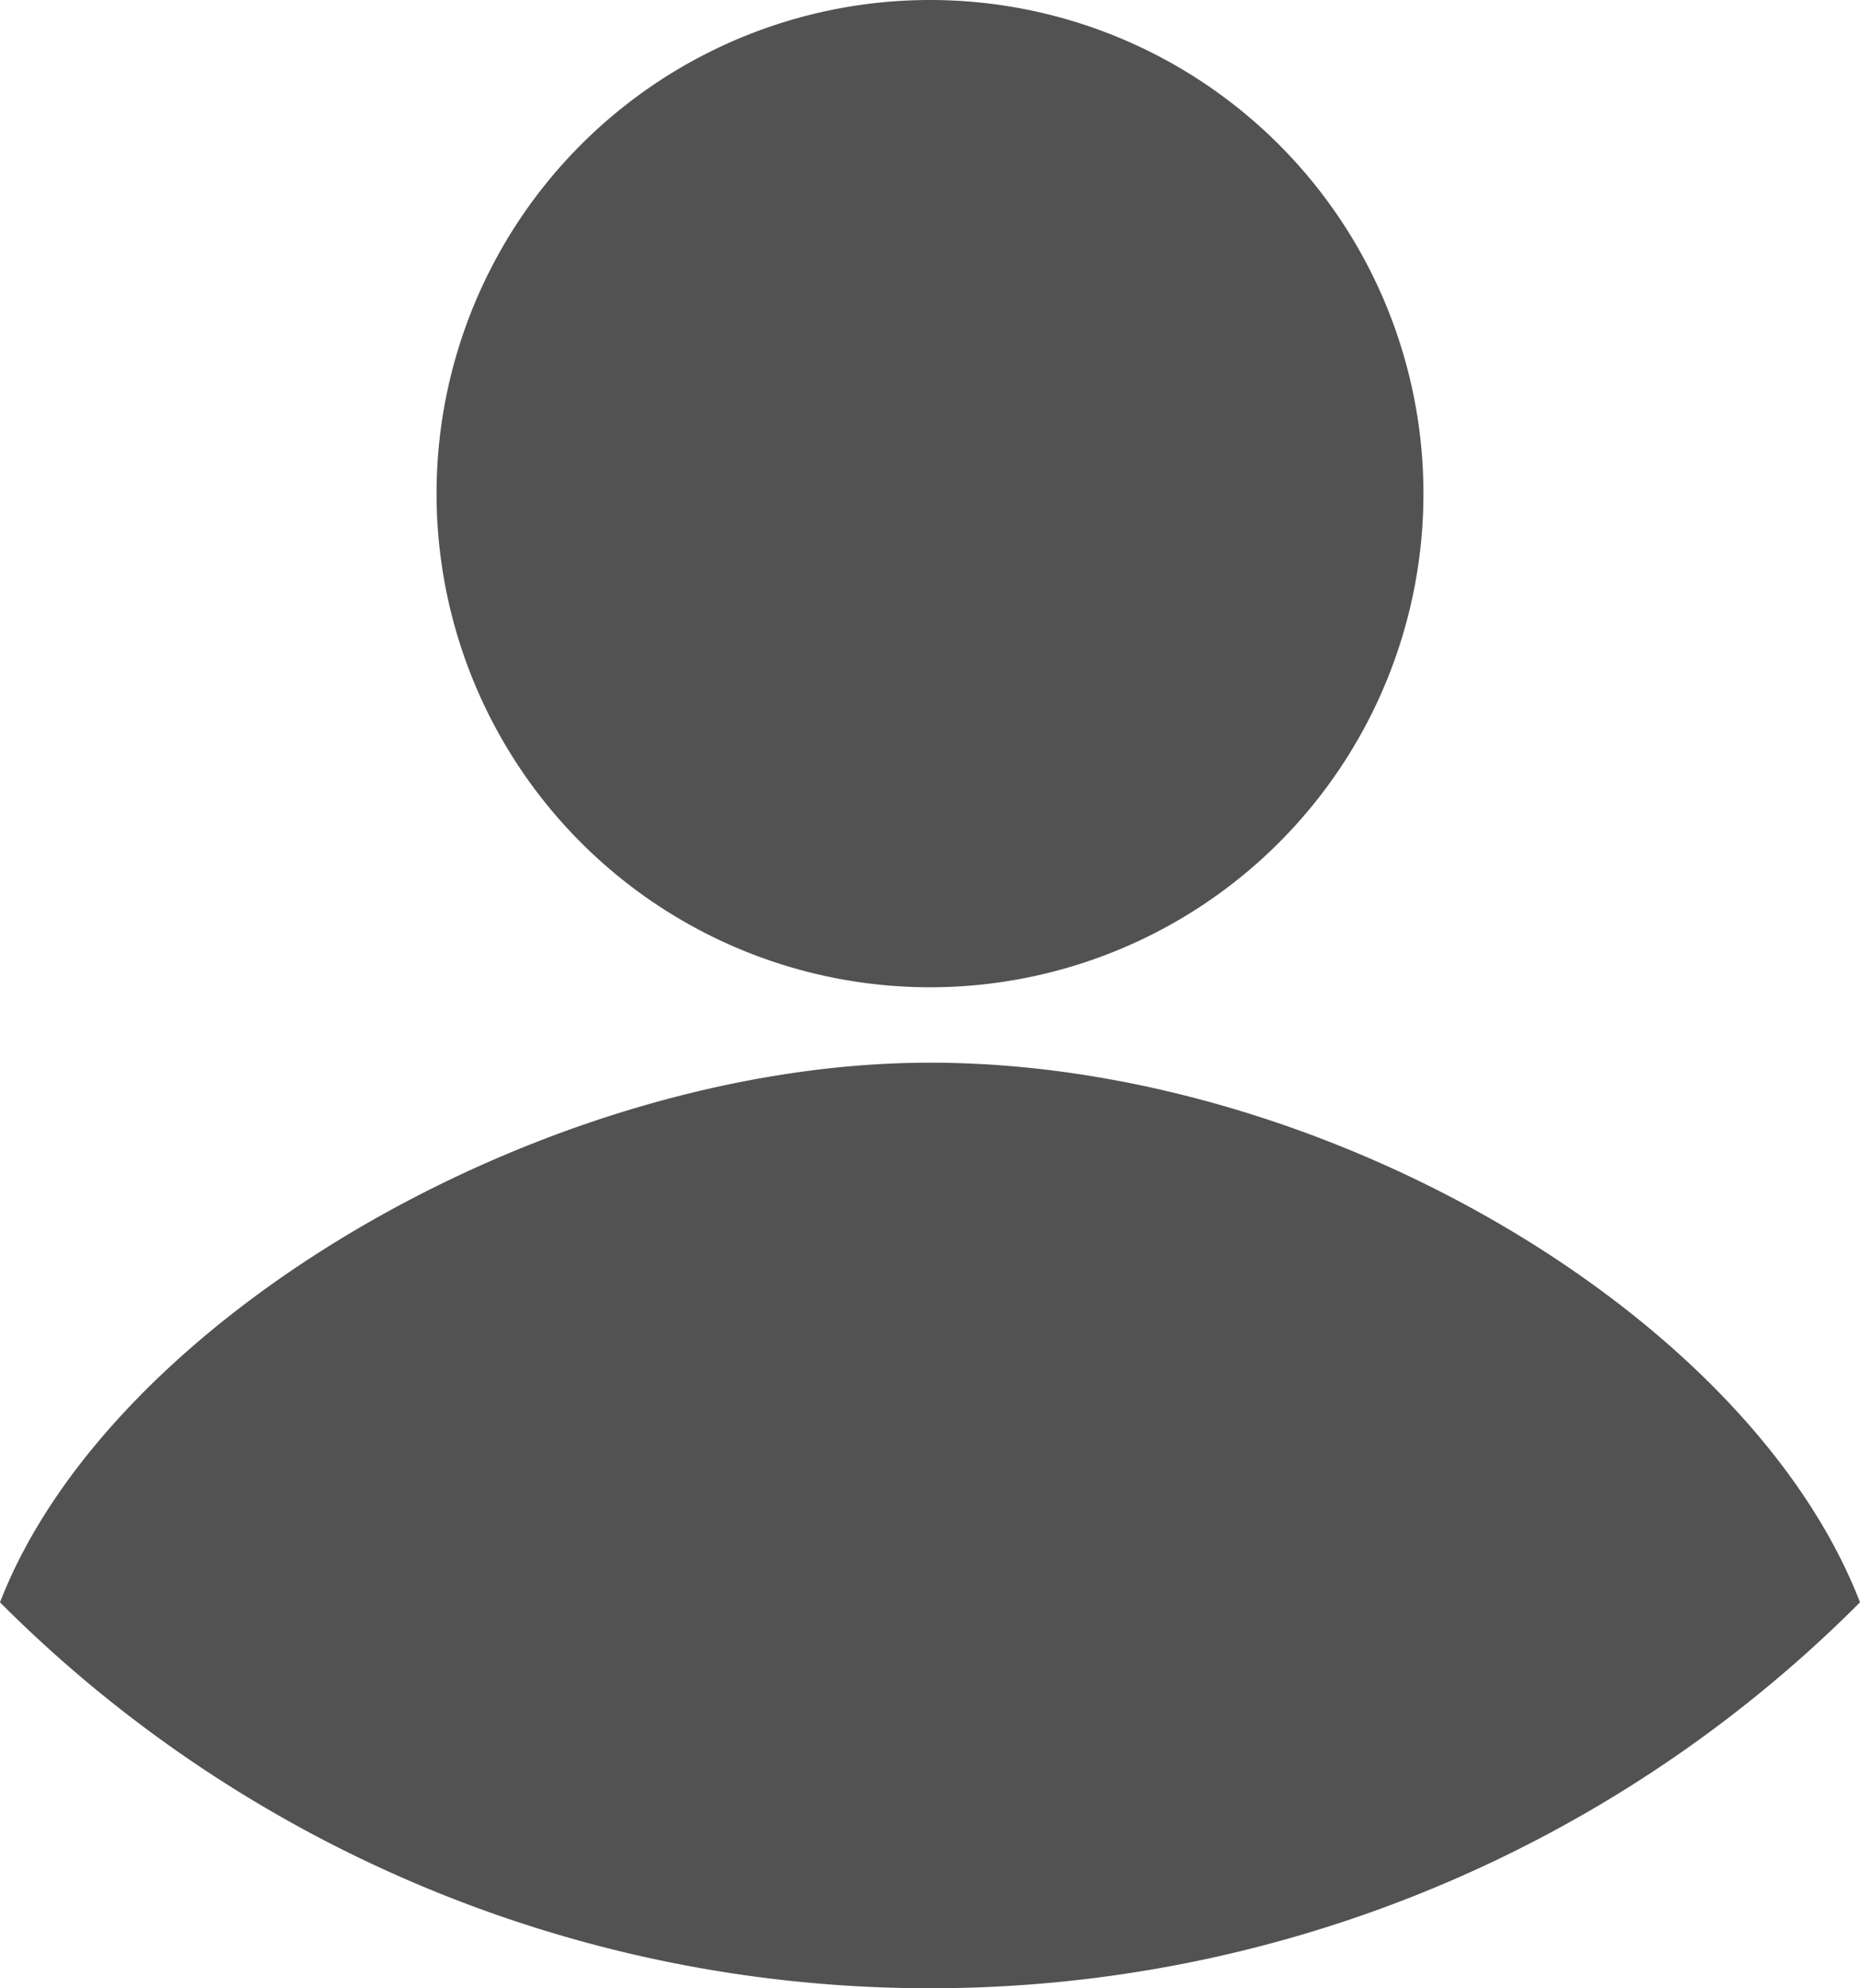
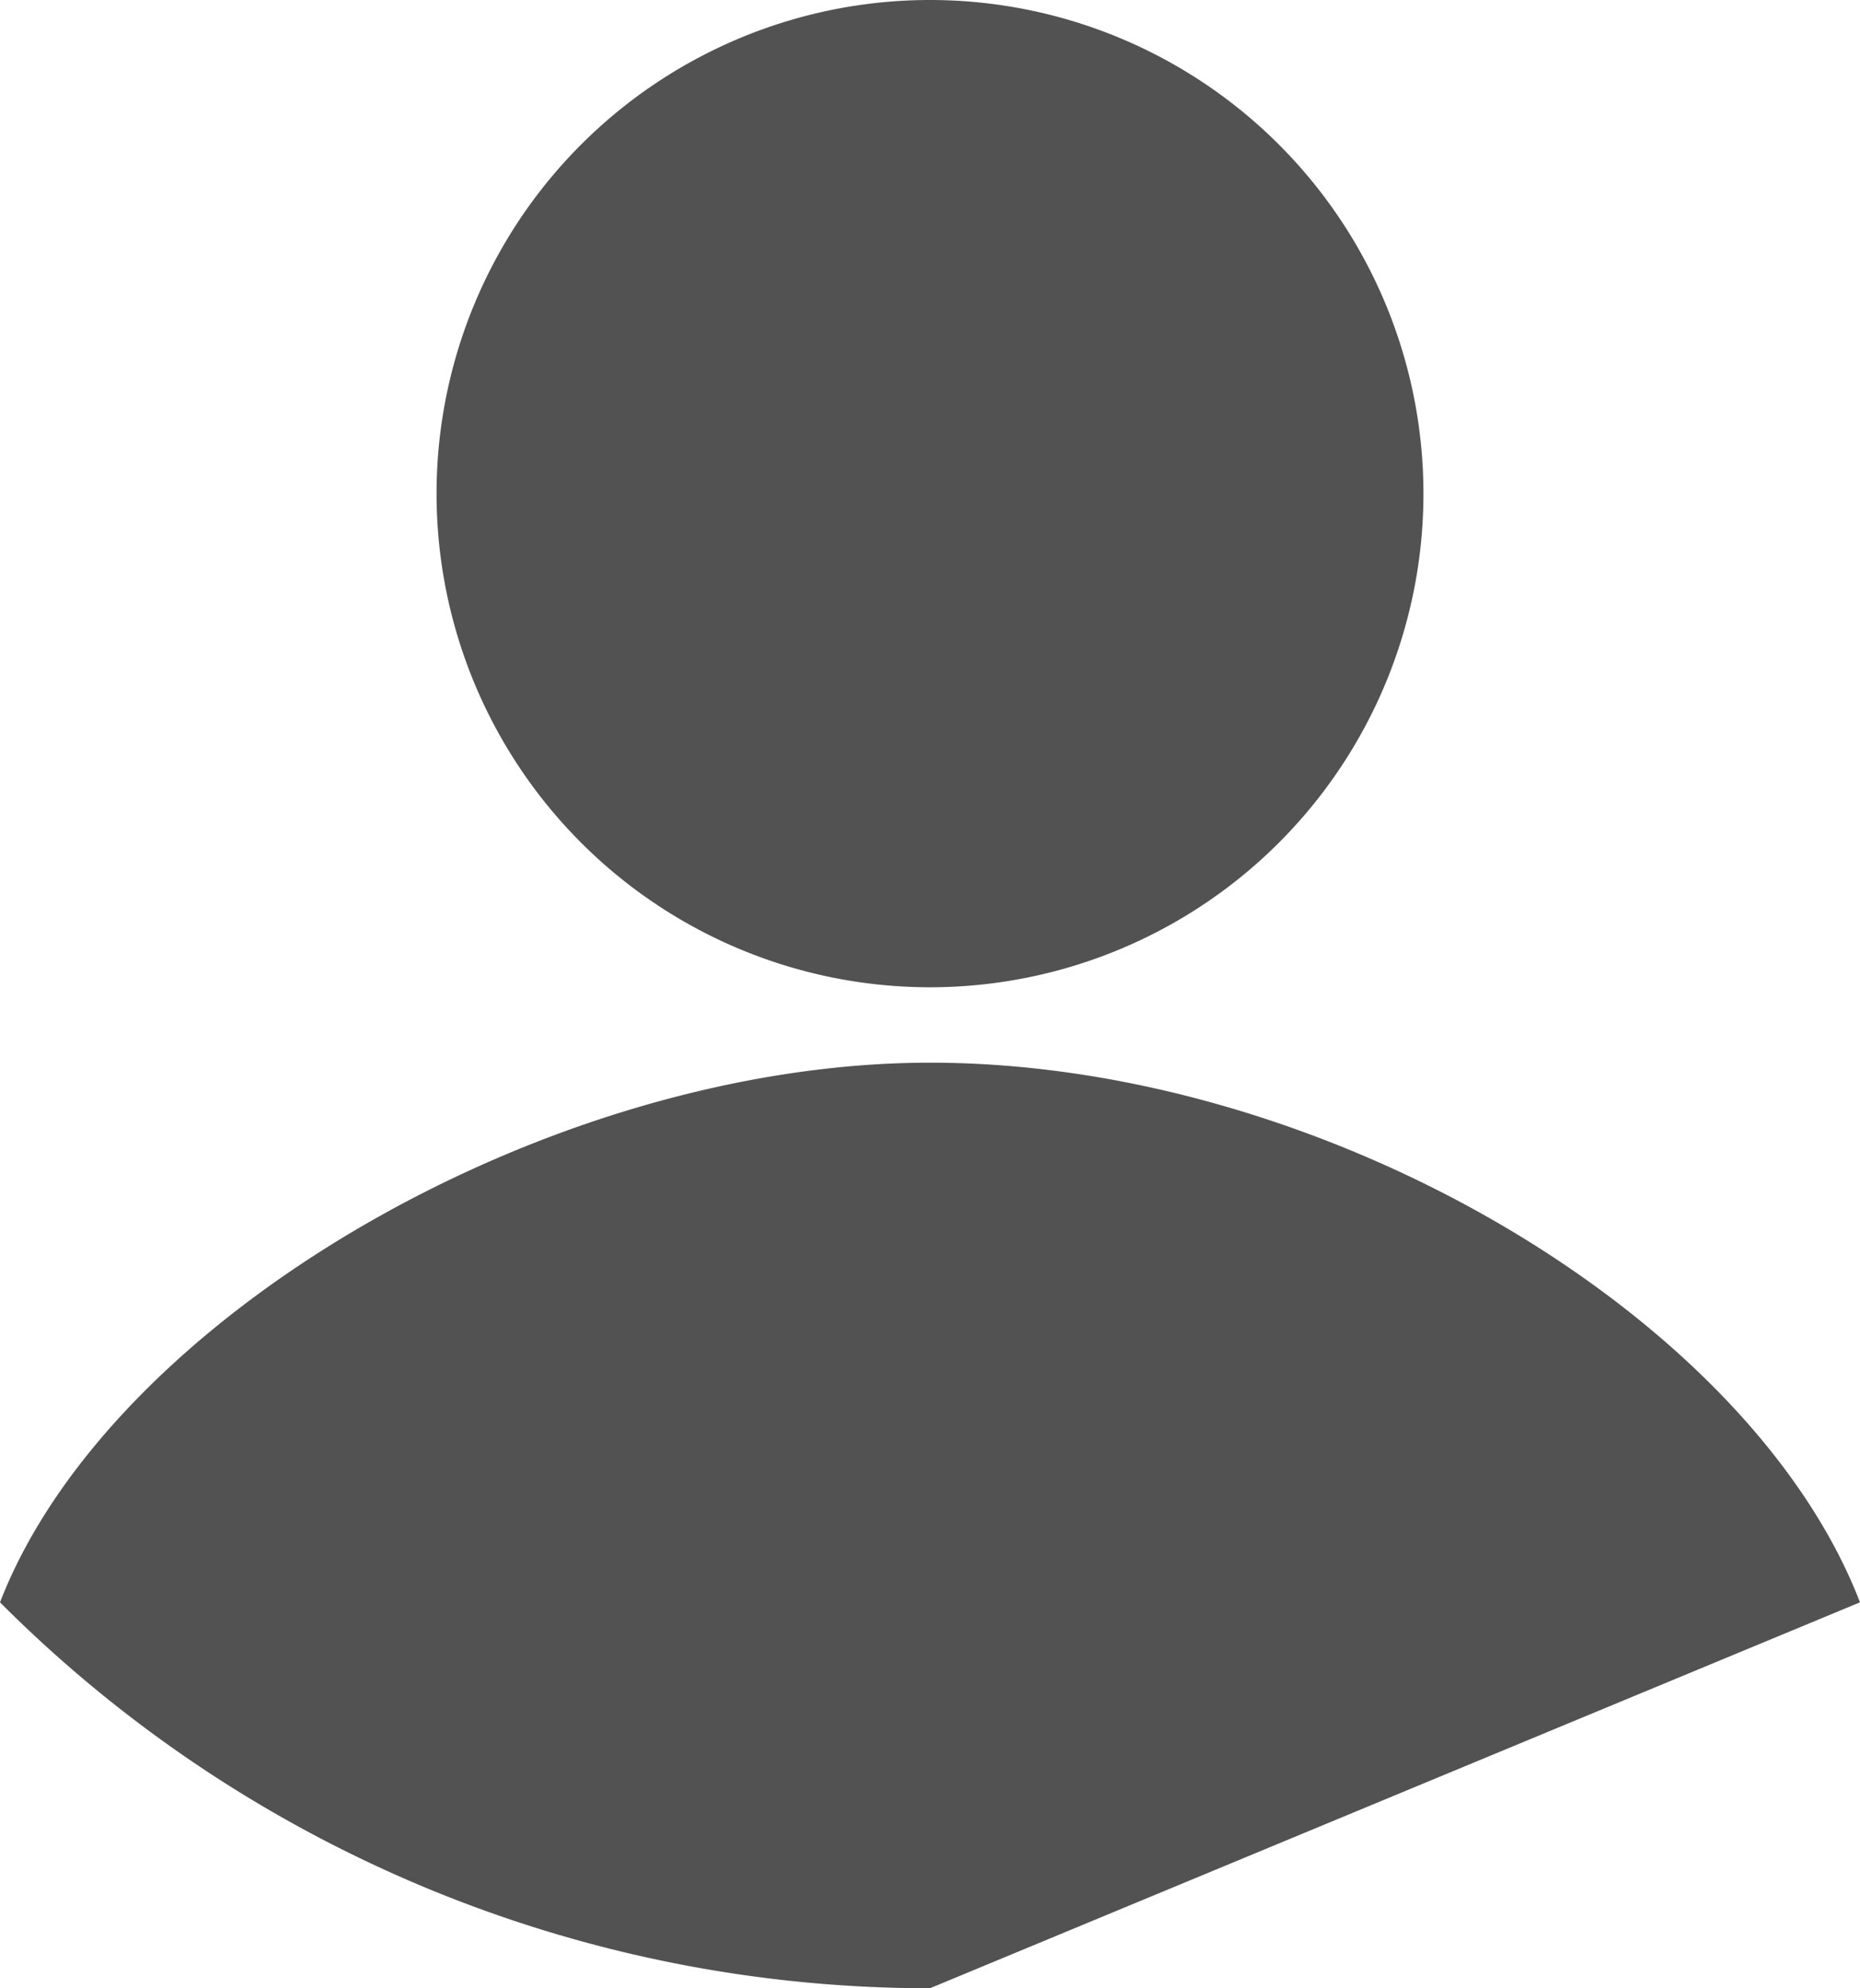
<svg xmlns="http://www.w3.org/2000/svg" width="271.4" height="290" viewBox="0 0 271.4 290">
-   <path fill="#525252" id="avatar" d="M706,158a72,72,0,1,1-72,72A72,72,0,0,1,706,158Zm0,290a191.487,191.487,0,0,1-135.7-56.29C586.5,349.9,650.5,313,706.01,313c57.53,0,119.53,36.88,135.69,78.71A191.414,191.414,0,0,1,706,448Z" transform="translate(-570.3 -158)" />
+   <path fill="#525252" id="avatar" d="M706,158a72,72,0,1,1-72,72A72,72,0,0,1,706,158Zm0,290a191.487,191.487,0,0,1-135.7-56.29C586.5,349.9,650.5,313,706.01,313c57.53,0,119.53,36.88,135.69,78.71Z" transform="translate(-570.3 -158)" />
</svg>